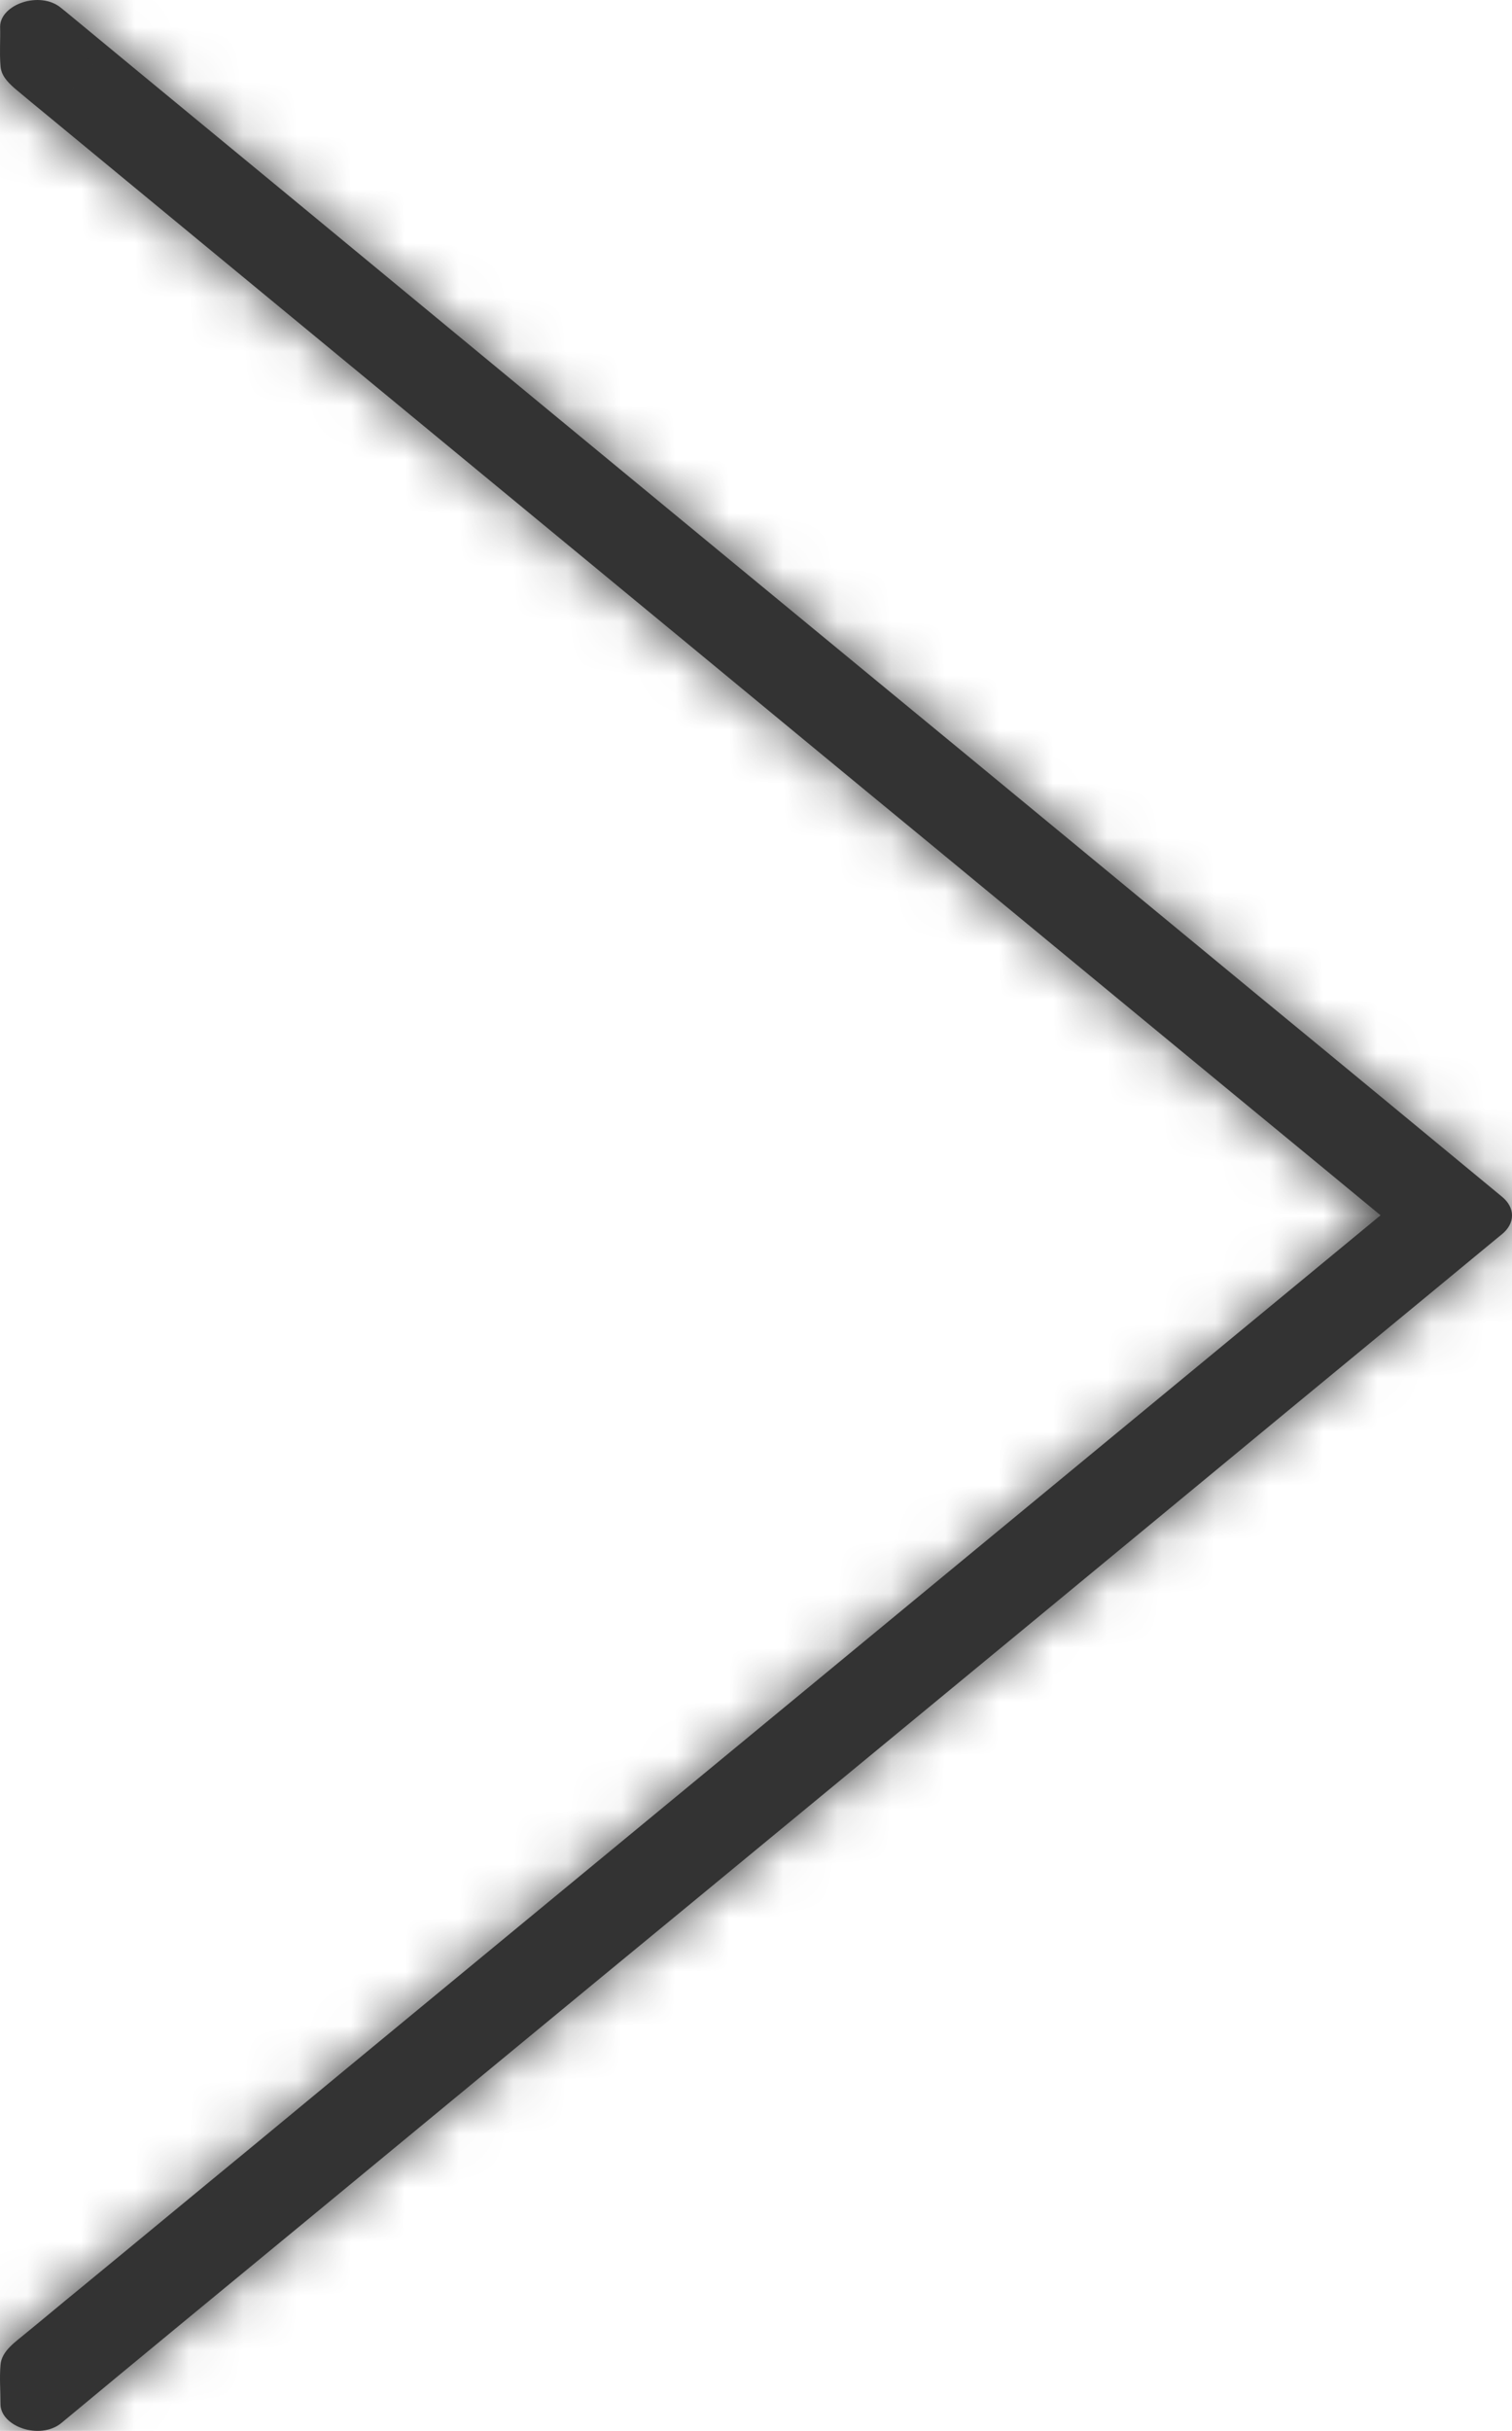
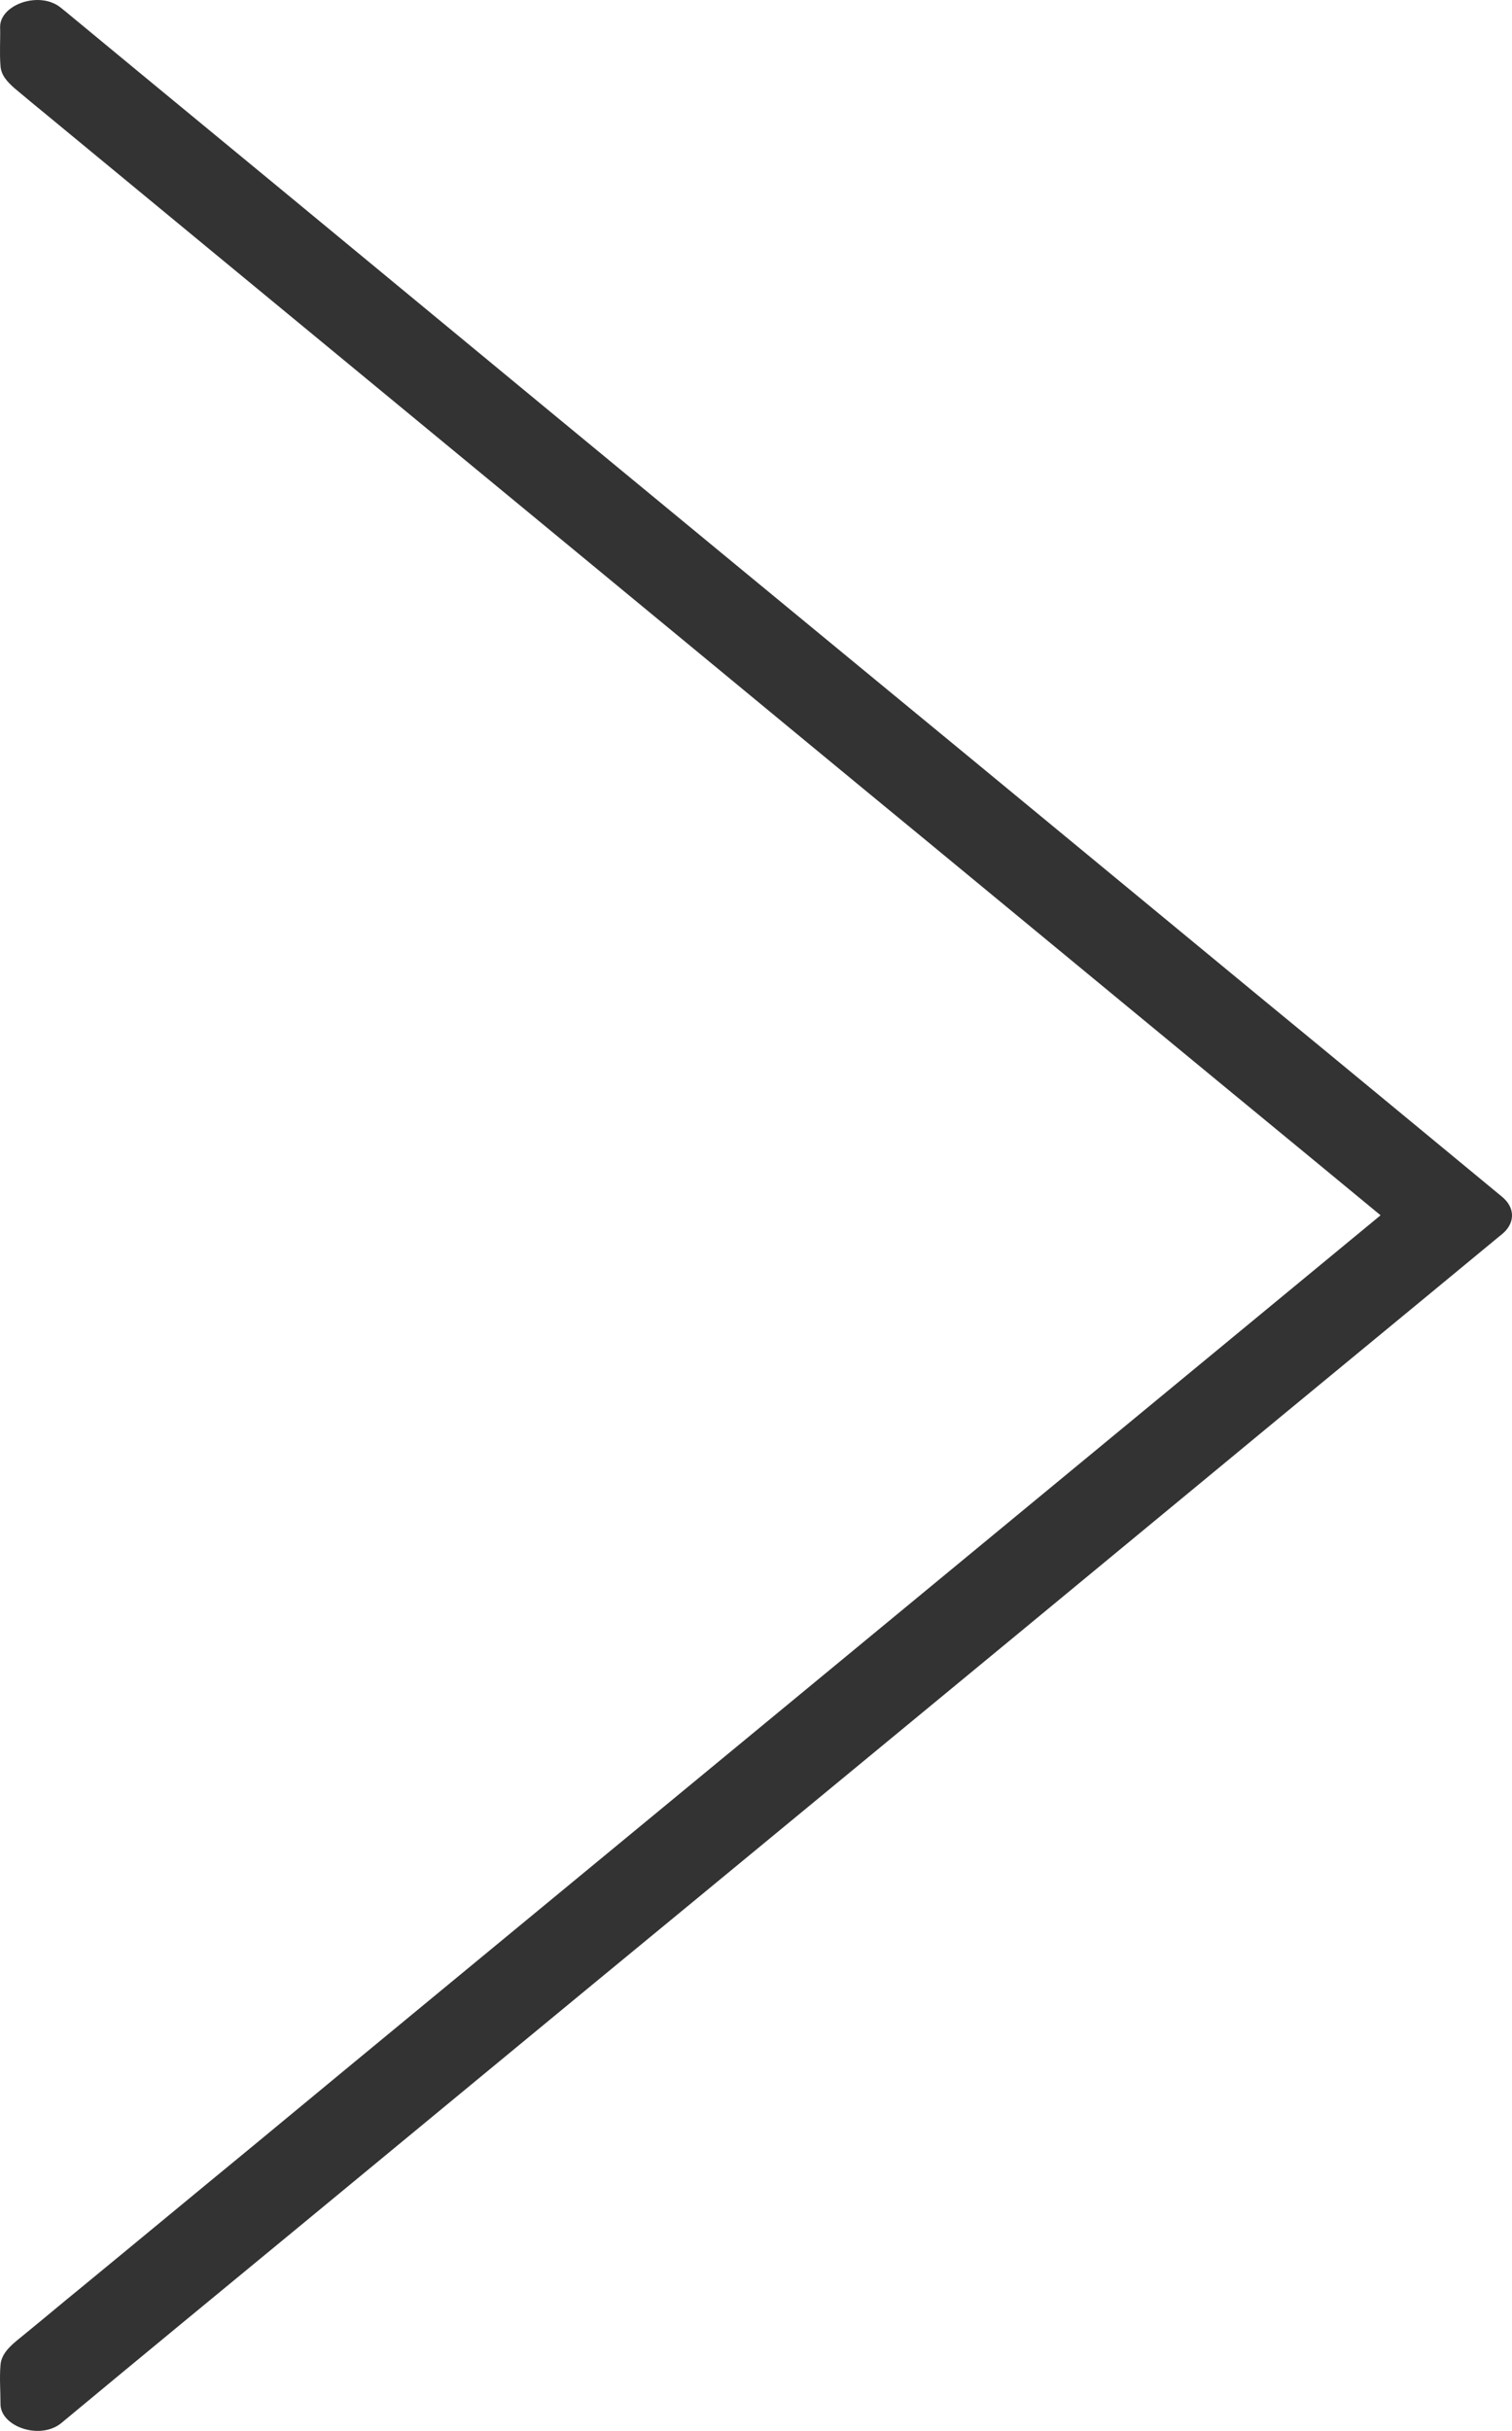
<svg xmlns="http://www.w3.org/2000/svg" width="28" height="45" viewBox="0 0 28 45" fill="none">
  <mask id="path-1-inside-1_1129_55" fill="white">
    <path d="M0.009 1.22C0.022 1.393 0.128 1.507 0.266 1.631C0.483 1.814 0.701 1.993 0.918 2.171C1.867 2.954 2.822 3.742 3.77 4.524C6.161 6.496 8.546 8.463 10.937 10.434C11.51 10.905 12.076 11.376 12.649 11.846C14.151 13.085 15.653 14.328 17.161 15.567C19.559 17.544 21.95 19.52 24.348 21.492C24.756 21.829 25.164 22.166 25.566 22.497C24.203 23.622 22.846 24.742 21.482 25.866C19.098 27.833 16.713 29.8 14.329 31.767C13.42 32.515 12.518 33.263 11.608 34.011C9.303 35.913 6.998 37.81 4.699 39.713C3.619 40.6 2.545 41.491 1.465 42.378C1.142 42.641 0.826 42.908 0.503 43.171C0.286 43.354 0.029 43.517 0.009 43.78C-0.011 44.018 0.009 44.266 0.009 44.503C0.009 44.919 0.74 45.177 1.135 44.855C2.631 43.612 4.139 42.373 5.641 41.135C8.038 39.158 10.43 37.181 12.827 35.21C13.723 34.471 14.612 33.738 15.508 33C17.794 31.117 20.073 29.235 22.358 27.348C24.143 25.871 25.935 24.4 27.72 22.924C27.753 22.899 27.779 22.874 27.812 22.849C28.063 22.646 28.063 22.354 27.812 22.151C26.311 20.912 24.809 19.669 23.3 18.43C20.903 16.454 18.512 14.477 16.114 12.505C15.218 11.767 14.329 11.034 13.433 10.296C11.148 8.413 8.868 6.531 6.583 4.643C4.798 3.167 3.006 1.696 1.221 0.219C1.188 0.194 1.162 0.17 1.129 0.145C0.74 -0.177 0.002 0.081 0.002 0.497C0.009 0.73 -0.011 0.977 0.009 1.22Z" />
  </mask>
  <path d="M0.009 1.22C0.022 1.393 0.128 1.507 0.266 1.631C0.483 1.814 0.701 1.993 0.918 2.171C1.867 2.954 2.822 3.742 3.77 4.524C6.161 6.496 8.546 8.463 10.937 10.434C11.51 10.905 12.076 11.376 12.649 11.846C14.151 13.085 15.653 14.328 17.161 15.567C19.559 17.544 21.95 19.52 24.348 21.492C24.756 21.829 25.164 22.166 25.566 22.497C24.203 23.622 22.846 24.742 21.482 25.866C19.098 27.833 16.713 29.8 14.329 31.767C13.42 32.515 12.518 33.263 11.608 34.011C9.303 35.913 6.998 37.81 4.699 39.713C3.619 40.6 2.545 41.491 1.465 42.378C1.142 42.641 0.826 42.908 0.503 43.171C0.286 43.354 0.029 43.517 0.009 43.78C-0.011 44.018 0.009 44.266 0.009 44.503C0.009 44.919 0.74 45.177 1.135 44.855C2.631 43.612 4.139 42.373 5.641 41.135C8.038 39.158 10.43 37.181 12.827 35.21C13.723 34.471 14.612 33.738 15.508 33C17.794 31.117 20.073 29.235 22.358 27.348C24.143 25.871 25.935 24.4 27.72 22.924C27.753 22.899 27.779 22.874 27.812 22.849C28.063 22.646 28.063 22.354 27.812 22.151C26.311 20.912 24.809 19.669 23.3 18.43C20.903 16.454 18.512 14.477 16.114 12.505C15.218 11.767 14.329 11.034 13.433 10.296C11.148 8.413 8.868 6.531 6.583 4.643C4.798 3.167 3.006 1.696 1.221 0.219C1.188 0.194 1.162 0.17 1.129 0.145C0.74 -0.177 0.002 0.081 0.002 0.497C0.009 0.73 -0.011 0.977 0.009 1.22Z" fill="#333333" />
-   <path d="M0.009 1.22L3.998 0.917L3.997 0.906L3.996 0.895L0.009 1.22ZM0.266 1.631L-2.402 4.611L-2.358 4.651L-2.313 4.689L0.266 1.631ZM0.918 2.171L3.464 -0.914L3.455 -0.921L0.918 2.171ZM3.77 4.524L1.224 7.609L1.225 7.61L3.77 4.524ZM10.937 10.434L8.392 13.521L8.398 13.526L10.937 10.434ZM12.649 11.846L15.194 8.76L15.188 8.755L12.649 11.846ZM17.161 15.567L19.706 12.48L19.7 12.475L17.161 15.567ZM24.348 21.492L26.893 18.406L26.888 18.402L24.348 21.492ZM25.566 22.497L28.111 25.583L31.85 22.5L28.114 19.414L25.566 22.497ZM21.482 25.866L18.937 22.78L18.937 22.78L21.482 25.866ZM14.329 31.767L16.871 34.855L16.874 34.852L14.329 31.767ZM11.608 34.011L9.067 30.922L9.063 30.925L11.608 34.011ZM4.699 39.713L7.237 42.804L7.243 42.8L7.249 42.794L4.699 39.713ZM1.465 42.378L3.989 45.481L3.996 45.475L4.003 45.47L1.465 42.378ZM0.503 43.171L-2.021 40.068L-2.049 40.09L-2.076 40.113L0.503 43.171ZM0.009 43.78L3.995 44.111L3.997 44.096L3.998 44.08L0.009 43.78ZM1.135 44.855L3.662 47.956L3.678 47.943L3.693 47.931L1.135 44.855ZM5.641 41.135L3.096 38.048L3.096 38.049L5.641 41.135ZM12.827 35.21L15.368 38.299L15.371 38.297L12.827 35.21ZM15.508 33L12.965 29.913L12.964 29.913L15.508 33ZM22.358 27.348L24.905 30.432L24.908 30.43L22.358 27.348ZM27.72 22.924L25.316 19.727L25.242 19.782L25.171 19.841L27.72 22.924ZM27.812 22.849L30.217 26.046L30.276 26.002L30.333 25.955L27.812 22.849ZM27.812 22.151L25.267 25.237L25.279 25.247L25.292 25.257L27.812 22.151ZM23.3 18.43L20.756 21.517L20.762 21.522L23.3 18.43ZM16.114 12.505L13.57 15.592L13.573 15.595L16.114 12.505ZM13.433 10.296L15.977 7.209L15.976 7.208L13.433 10.296ZM6.583 4.643L4.033 7.726L4.036 7.727L6.583 4.643ZM1.221 0.219L3.77 -2.863L3.699 -2.922L3.625 -2.978L1.221 0.219ZM1.129 0.145L-1.423 3.225L-1.351 3.285L-1.275 3.342L1.129 0.145ZM0.002 0.497L-3.998 0.497L-3.998 0.553L-3.996 0.61L0.002 0.497ZM-3.979 1.523C-3.836 3.407 -2.575 4.457 -2.402 4.611L2.934 -1.349C2.935 -1.348 2.948 -1.336 2.968 -1.318C2.987 -1.299 3.018 -1.269 3.057 -1.229C3.131 -1.152 3.252 -1.017 3.383 -0.827C3.677 -0.401 3.943 0.195 3.998 0.917L-3.979 1.523ZM-2.313 4.689C-2.071 4.893 -1.833 5.088 -1.619 5.263L3.455 -0.921C3.235 -1.102 3.038 -1.264 2.845 -1.427L-2.313 4.689ZM-1.628 5.256C-1.153 5.648 -0.677 6.041 -0.201 6.433C0.275 6.826 0.75 7.218 1.224 7.609L6.316 1.439C5.842 1.048 5.365 0.655 4.89 0.262C4.414 -0.13 3.938 -0.523 3.464 -0.914L-1.628 5.256ZM1.225 7.61C2.421 8.596 3.615 9.581 4.808 10.565C6.002 11.55 7.196 12.535 8.392 13.521L13.482 7.348C12.286 6.363 11.092 5.378 9.898 4.393C8.705 3.409 7.511 2.424 6.315 1.438L1.225 7.61ZM8.398 13.526C8.679 13.757 8.96 13.989 9.246 14.224C9.53 14.459 9.819 14.698 10.111 14.938L15.188 8.755C14.906 8.524 14.626 8.292 14.34 8.056C14.056 7.822 13.767 7.583 13.475 7.343L8.398 13.526ZM10.104 14.932C11.598 16.164 13.111 17.416 14.623 18.658L19.7 12.475C18.195 11.24 16.704 10.006 15.194 8.76L10.104 14.932ZM14.617 18.653C17.008 20.625 19.407 22.608 21.807 24.581L26.888 18.402C24.493 16.432 22.109 14.462 19.706 12.48L14.617 18.653ZM21.802 24.578C22.211 24.915 22.618 25.25 23.019 25.581L28.114 19.414C27.711 19.081 27.301 18.743 26.893 18.406L21.802 24.578ZM23.021 19.412C22.339 19.974 21.659 20.535 20.979 21.096C20.299 21.657 19.619 22.218 18.937 22.78L24.027 28.952C24.709 28.39 25.39 27.828 26.07 27.267C26.75 26.706 27.43 26.145 28.111 25.583L23.021 19.412ZM18.937 22.78C17.745 23.764 16.553 24.747 15.36 25.731C14.168 26.714 12.976 27.697 11.784 28.681L16.874 34.852C18.066 33.869 19.259 32.886 20.451 31.902C21.643 30.919 22.835 29.935 24.027 28.952L18.937 22.78ZM11.787 28.678C11.329 29.055 10.874 29.431 10.421 29.805C9.968 30.179 9.518 30.551 9.067 30.922L14.15 37.099C14.608 36.723 15.064 36.346 15.516 35.973C15.969 35.598 16.419 35.227 16.871 34.855L11.787 28.678ZM9.063 30.925C6.763 32.823 4.45 34.727 2.149 36.631L7.249 42.794C9.545 40.894 11.844 39.003 14.154 37.096L9.063 30.925ZM2.161 36.621C1.616 37.069 1.073 37.517 0.535 37.961C-0.004 38.406 -0.538 38.847 -1.073 39.286L4.003 45.47C4.548 45.022 5.091 44.574 5.629 44.13C6.168 43.685 6.702 43.244 7.237 42.804L2.161 36.621ZM-1.059 39.275C-1.238 39.421 -1.413 39.565 -1.57 39.696C-1.732 39.831 -1.877 39.951 -2.021 40.068L3.027 46.274C3.206 46.128 3.381 45.983 3.538 45.853C3.7 45.718 3.845 45.598 3.989 45.481L-1.059 39.275ZM-2.076 40.113C-2.069 40.107 -2.07 40.108 -2.094 40.128C-2.109 40.14 -2.159 40.18 -2.204 40.217C-2.293 40.291 -2.483 40.448 -2.687 40.658C-3.088 41.071 -3.869 42.016 -3.98 43.48L3.998 44.08C3.907 45.282 3.264 46.014 3.051 46.233C2.941 46.346 2.857 46.413 2.878 46.396C2.888 46.387 2.894 46.382 2.935 46.349C2.966 46.324 3.021 46.28 3.082 46.229L-2.076 40.113ZM-3.977 43.449C-4.004 43.777 -4.001 44.062 -3.998 44.223C-3.993 44.461 -3.991 44.432 -3.991 44.503L4.009 44.503C4.009 44.392 4.007 44.291 4.005 44.221C4.003 44.133 4.002 44.108 4.001 44.06C3.999 43.978 4.003 44.021 3.995 44.111L-3.977 43.449ZM-3.991 44.503C-3.991 47.267 -1.745 48.454 -0.823 48.757C0.3 49.125 2.116 49.216 3.662 47.956L-1.391 41.754C-0.24 40.816 1.012 40.939 1.671 41.155C2.128 41.305 4.009 42.156 4.009 44.503L-3.991 44.503ZM3.693 47.931C5.18 46.694 6.675 45.466 8.186 44.221L3.096 38.049C1.603 39.28 0.081 40.529 -1.422 41.78L3.693 47.931ZM8.185 44.221C10.589 42.239 12.972 40.269 15.368 38.299L10.286 32.12C7.887 34.093 5.488 36.077 3.096 38.048L8.185 44.221ZM15.371 38.297C15.819 37.927 16.265 37.559 16.712 37.191C17.158 36.824 17.604 36.456 18.052 36.087L12.964 29.913C12.516 30.282 12.07 30.65 11.623 31.018C11.177 31.386 10.731 31.754 10.283 32.123L15.371 38.297ZM18.051 36.088C20.339 34.203 22.62 32.319 24.905 30.432L19.811 24.263C17.525 26.151 15.248 28.032 12.965 29.913L18.051 36.088ZM24.908 30.43C25.797 29.694 26.689 28.96 27.583 28.222C28.477 27.486 29.374 26.747 30.269 26.006L25.171 19.841C24.281 20.577 23.39 21.311 22.495 22.049C21.602 22.785 20.705 23.524 19.809 24.265L24.908 30.43ZM30.124 26.12C30.184 26.076 30.233 26.037 30.267 26.009C30.299 25.983 30.327 25.959 30.331 25.956C30.342 25.947 30.329 25.958 30.312 25.971C30.293 25.987 30.259 26.014 30.217 26.046L25.408 19.652C25.349 19.697 25.3 19.736 25.265 19.764C25.233 19.79 25.205 19.814 25.201 19.817C25.191 19.826 25.204 19.815 25.22 19.801C25.24 19.786 25.273 19.759 25.316 19.727L30.124 26.12ZM30.333 25.955C31.192 25.258 32 24.067 32 22.5C32 20.933 31.192 19.742 30.333 19.045L25.292 25.257C24.683 24.762 24 23.819 24 22.5C24 21.181 24.683 20.238 25.292 19.743L30.333 25.955ZM30.357 19.065C28.864 17.833 27.351 16.581 25.839 15.339L20.762 21.522C22.266 22.757 23.757 23.991 25.267 25.237L30.357 19.065ZM25.845 15.344C23.453 13.372 21.054 11.389 18.655 9.416L13.573 15.595C15.969 17.565 18.352 19.535 20.756 21.517L25.845 15.344ZM18.658 9.418C18.21 9.049 17.764 8.682 17.318 8.314C16.872 7.946 16.425 7.578 15.977 7.209L10.889 13.383C11.337 13.752 11.783 14.119 12.229 14.487C12.676 14.855 13.122 15.223 13.57 15.592L18.658 9.418ZM15.976 7.208C13.693 5.328 11.416 3.447 9.13 1.559L4.036 7.727C6.321 9.614 8.602 11.499 10.89 13.383L15.976 7.208ZM9.132 1.561C8.236 0.82 7.34 0.081 6.446 -0.656C5.551 -1.393 4.66 -2.128 3.77 -2.863L-1.328 3.302C-0.433 4.042 0.464 4.781 1.358 5.518C2.253 6.255 3.144 6.99 4.033 7.726L9.132 1.561ZM3.625 -2.978C3.668 -2.945 3.701 -2.919 3.721 -2.903C3.737 -2.889 3.751 -2.878 3.74 -2.887C3.736 -2.891 3.708 -2.914 3.676 -2.94C3.641 -2.968 3.592 -3.007 3.533 -3.052L-1.275 3.342C-1.318 3.31 -1.351 3.283 -1.371 3.267C-1.388 3.254 -1.401 3.243 -1.39 3.251C-1.386 3.255 -1.358 3.278 -1.326 3.304C-1.291 3.332 -1.243 3.371 -1.183 3.416L3.625 -2.978ZM3.681 -2.935C2.121 -4.228 0.282 -4.119 -0.823 -3.758C-1.726 -3.463 -3.998 -2.284 -3.998 0.497L4.002 0.497C4.002 1.652 3.475 2.51 2.996 3.004C2.538 3.478 2.043 3.722 1.663 3.846C1.024 4.055 -0.252 4.196 -1.423 3.225L3.681 -2.935ZM-3.996 0.61C-3.996 0.595 -3.996 0.597 -3.996 0.632C-3.997 0.695 -3.997 0.691 -3.999 0.8C-4.001 0.941 -4.004 1.223 -3.978 1.544L3.996 0.895C4.002 0.974 3.999 1.011 4 0.909C4.001 0.885 4.001 0.863 4.002 0.829C4.002 0.798 4.003 0.758 4.003 0.715C4.004 0.631 4.005 0.515 4.001 0.384L-3.996 0.61Z" fill="#333333" mask="url(#path-1-inside-1_1129_55)" />
</svg>